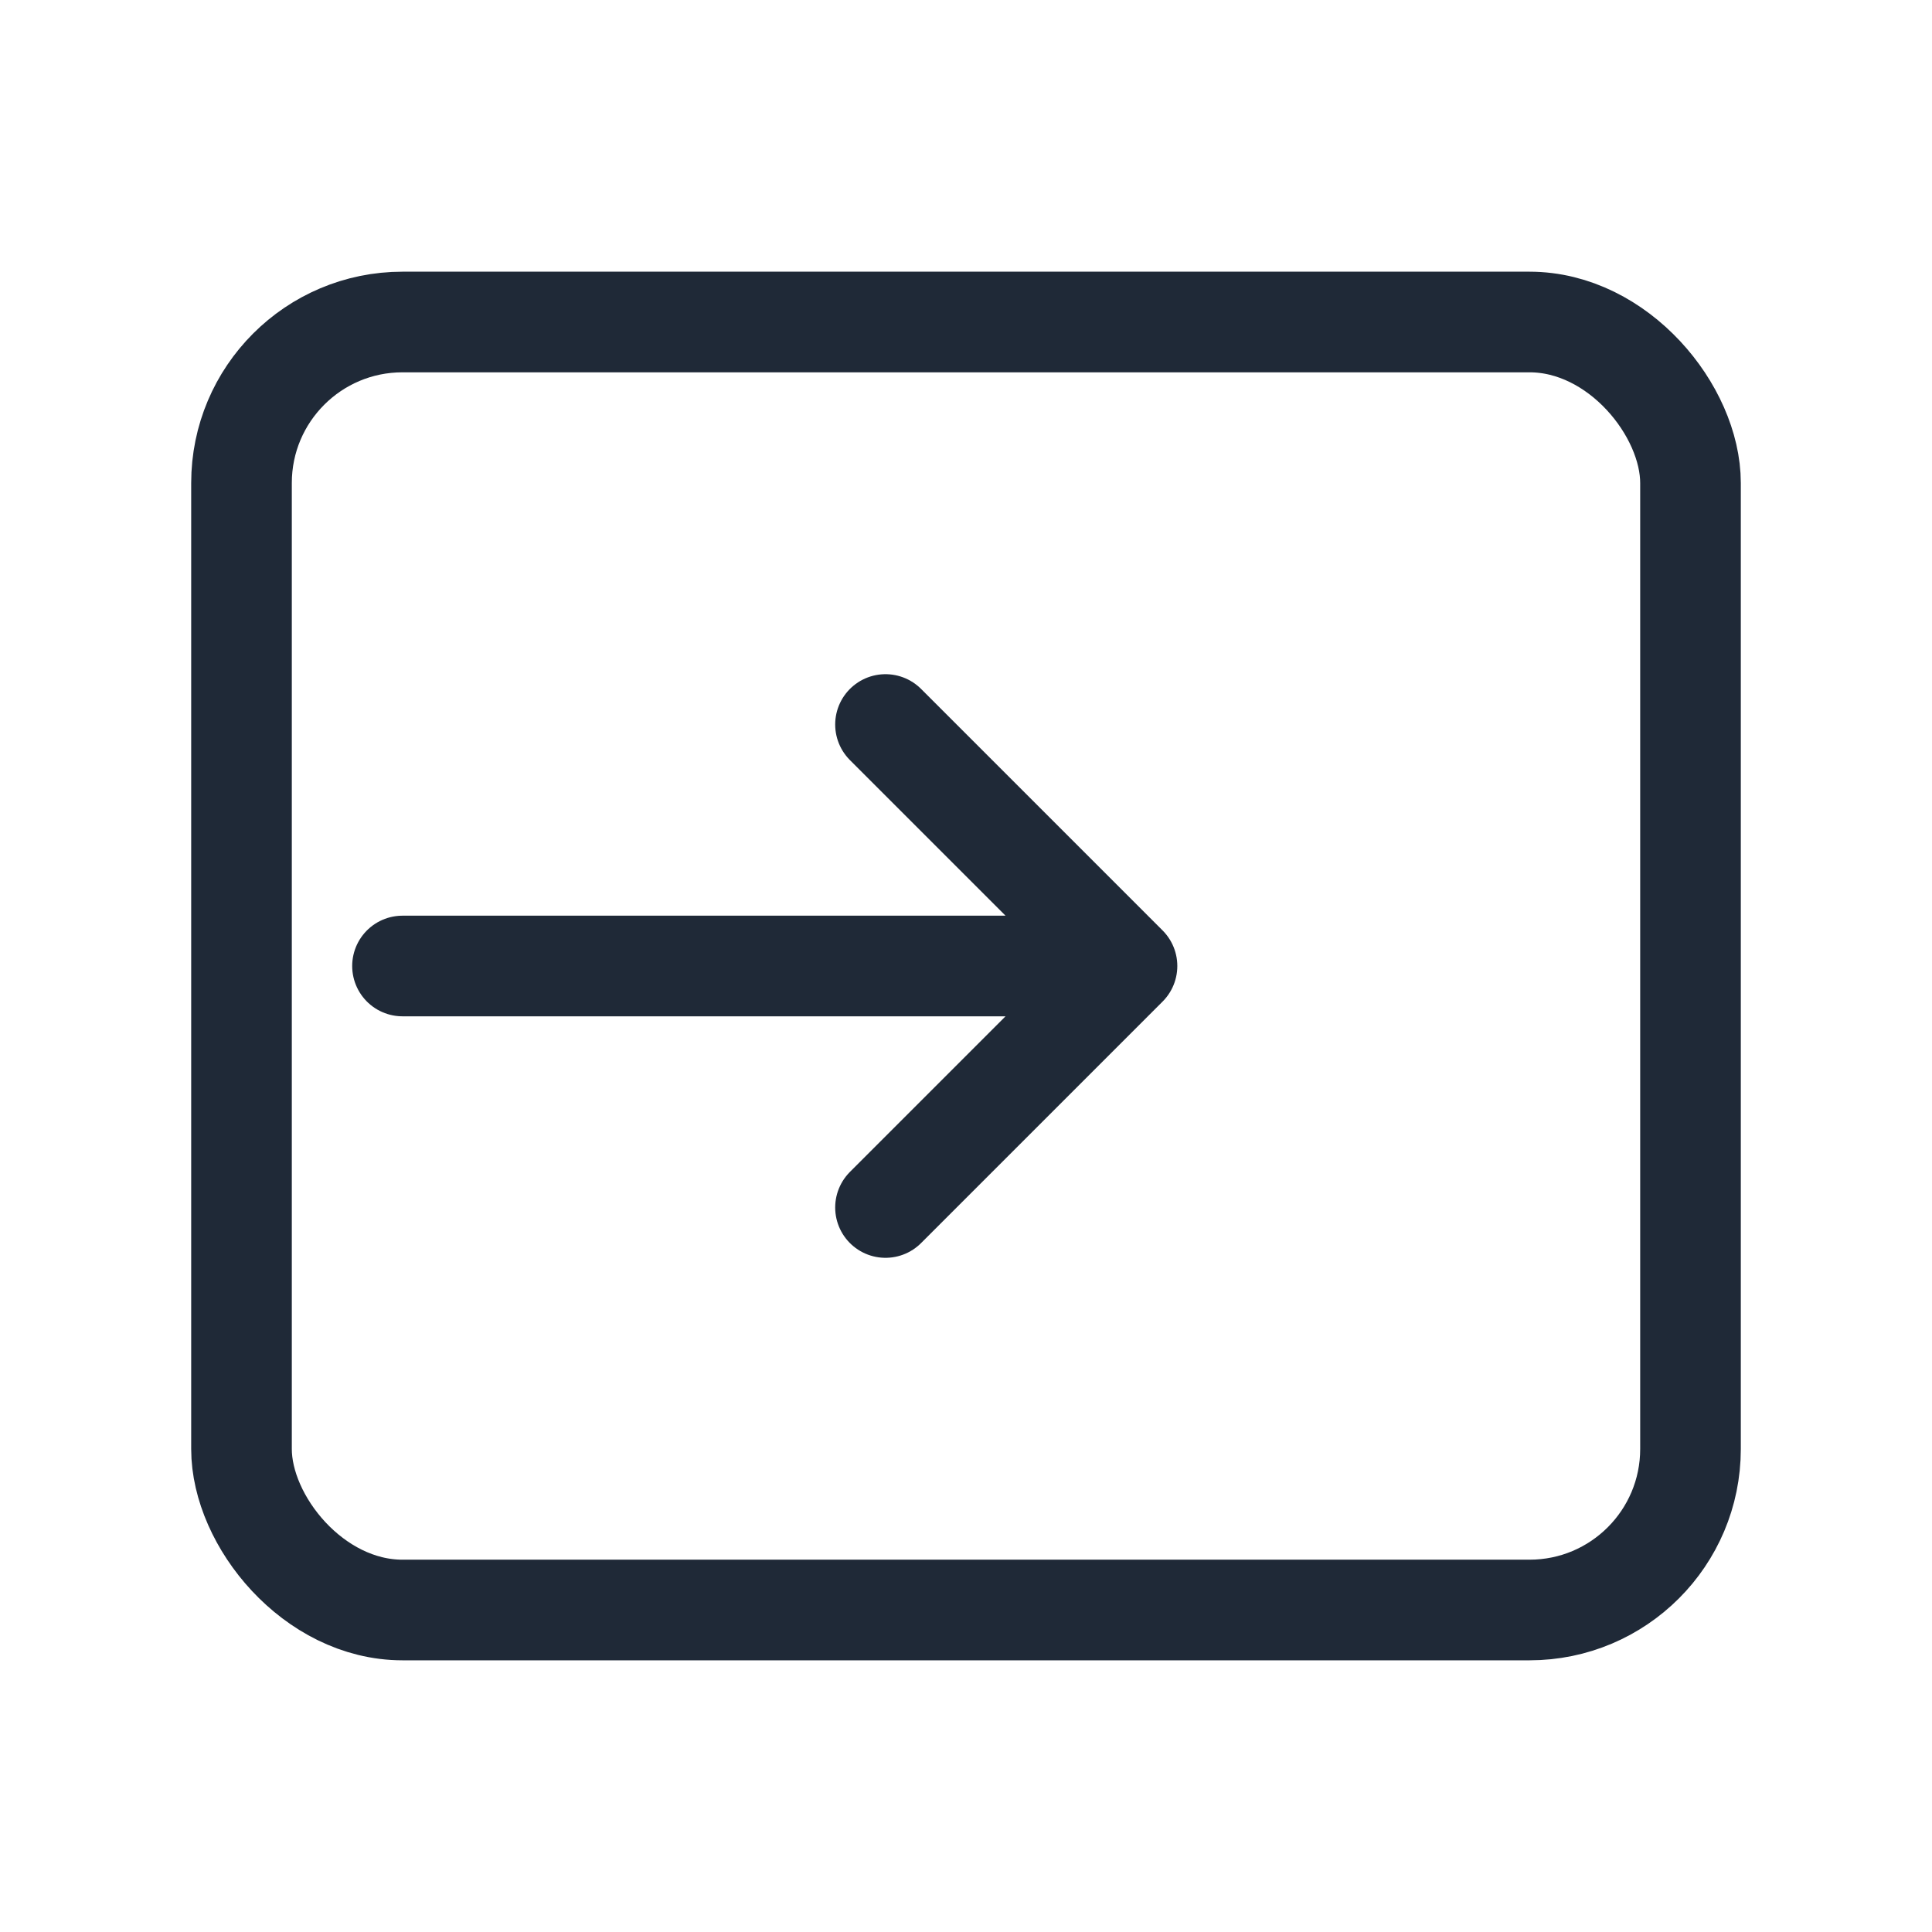
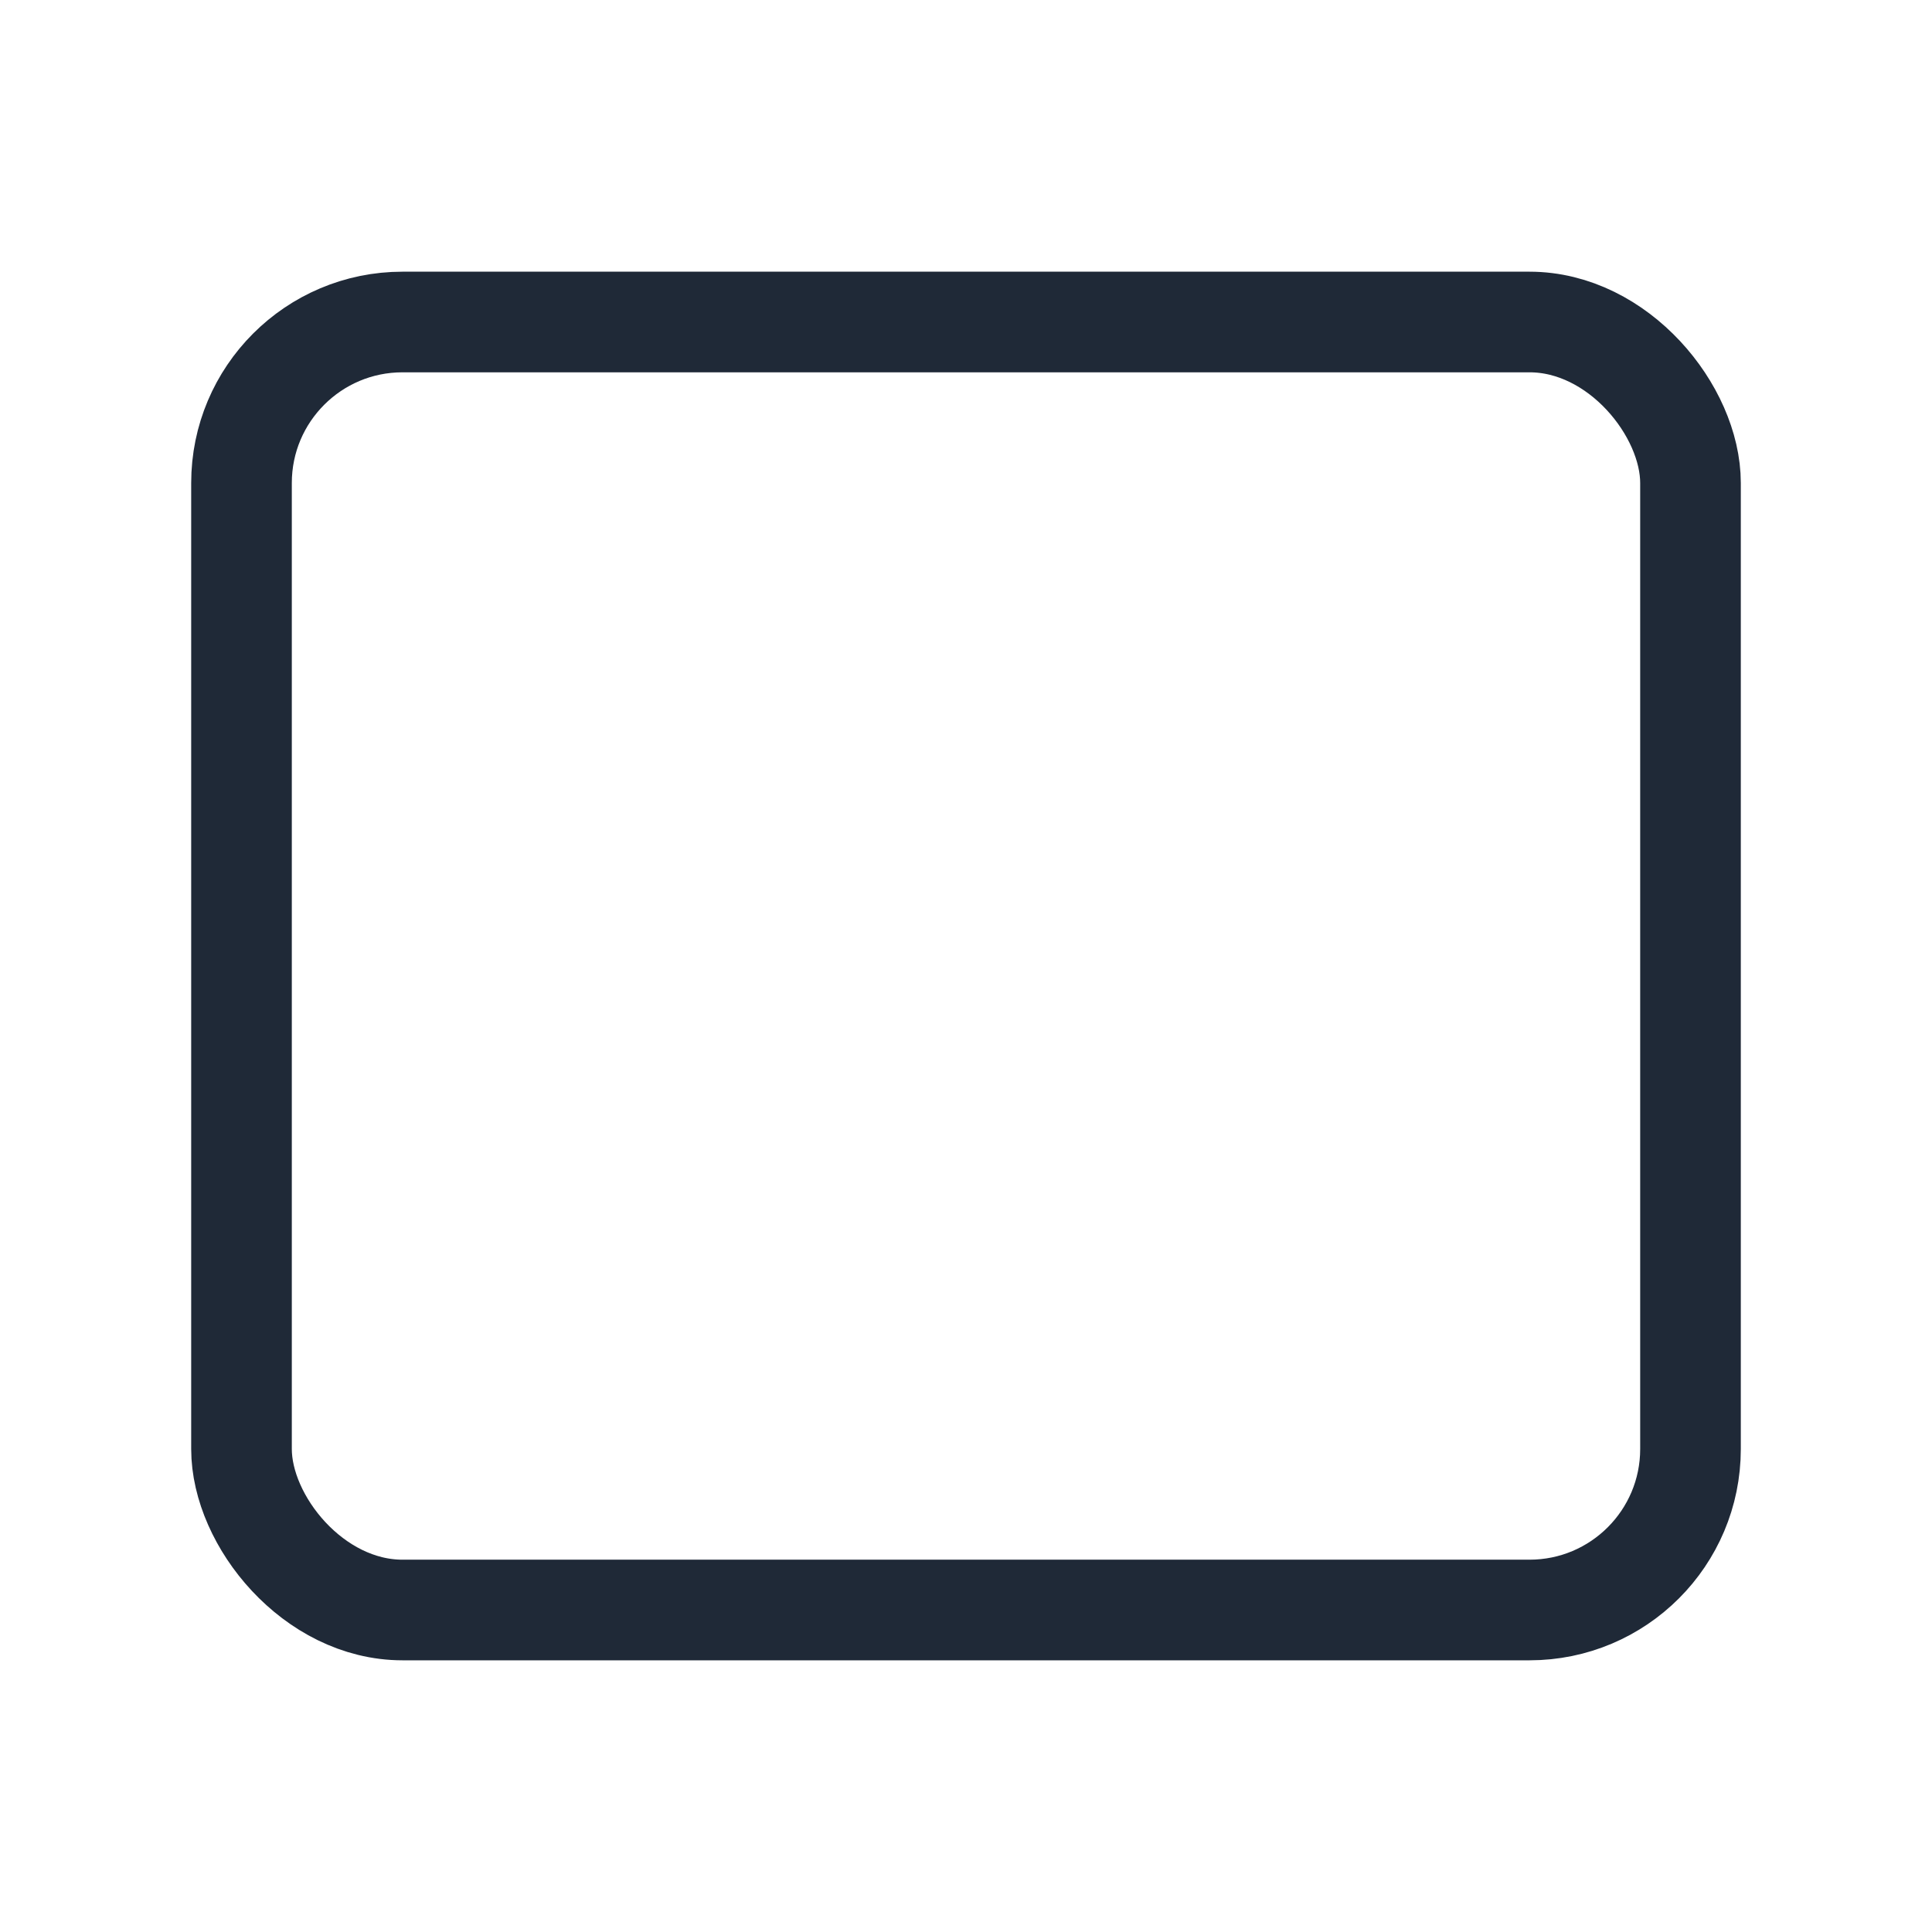
<svg xmlns="http://www.w3.org/2000/svg" width="96" height="96" viewBox="0 0 48 48" aria-label="Action">
  <g fill="none" stroke="#1f2937" stroke-width="2.5" stroke-linecap="round" stroke-linejoin="round">
-     <path d="M10 24h18l-6 6M28 24l-6-6" />
    <rect x="6" y="8" width="36" height="32" rx="4" />
  </g>
</svg>